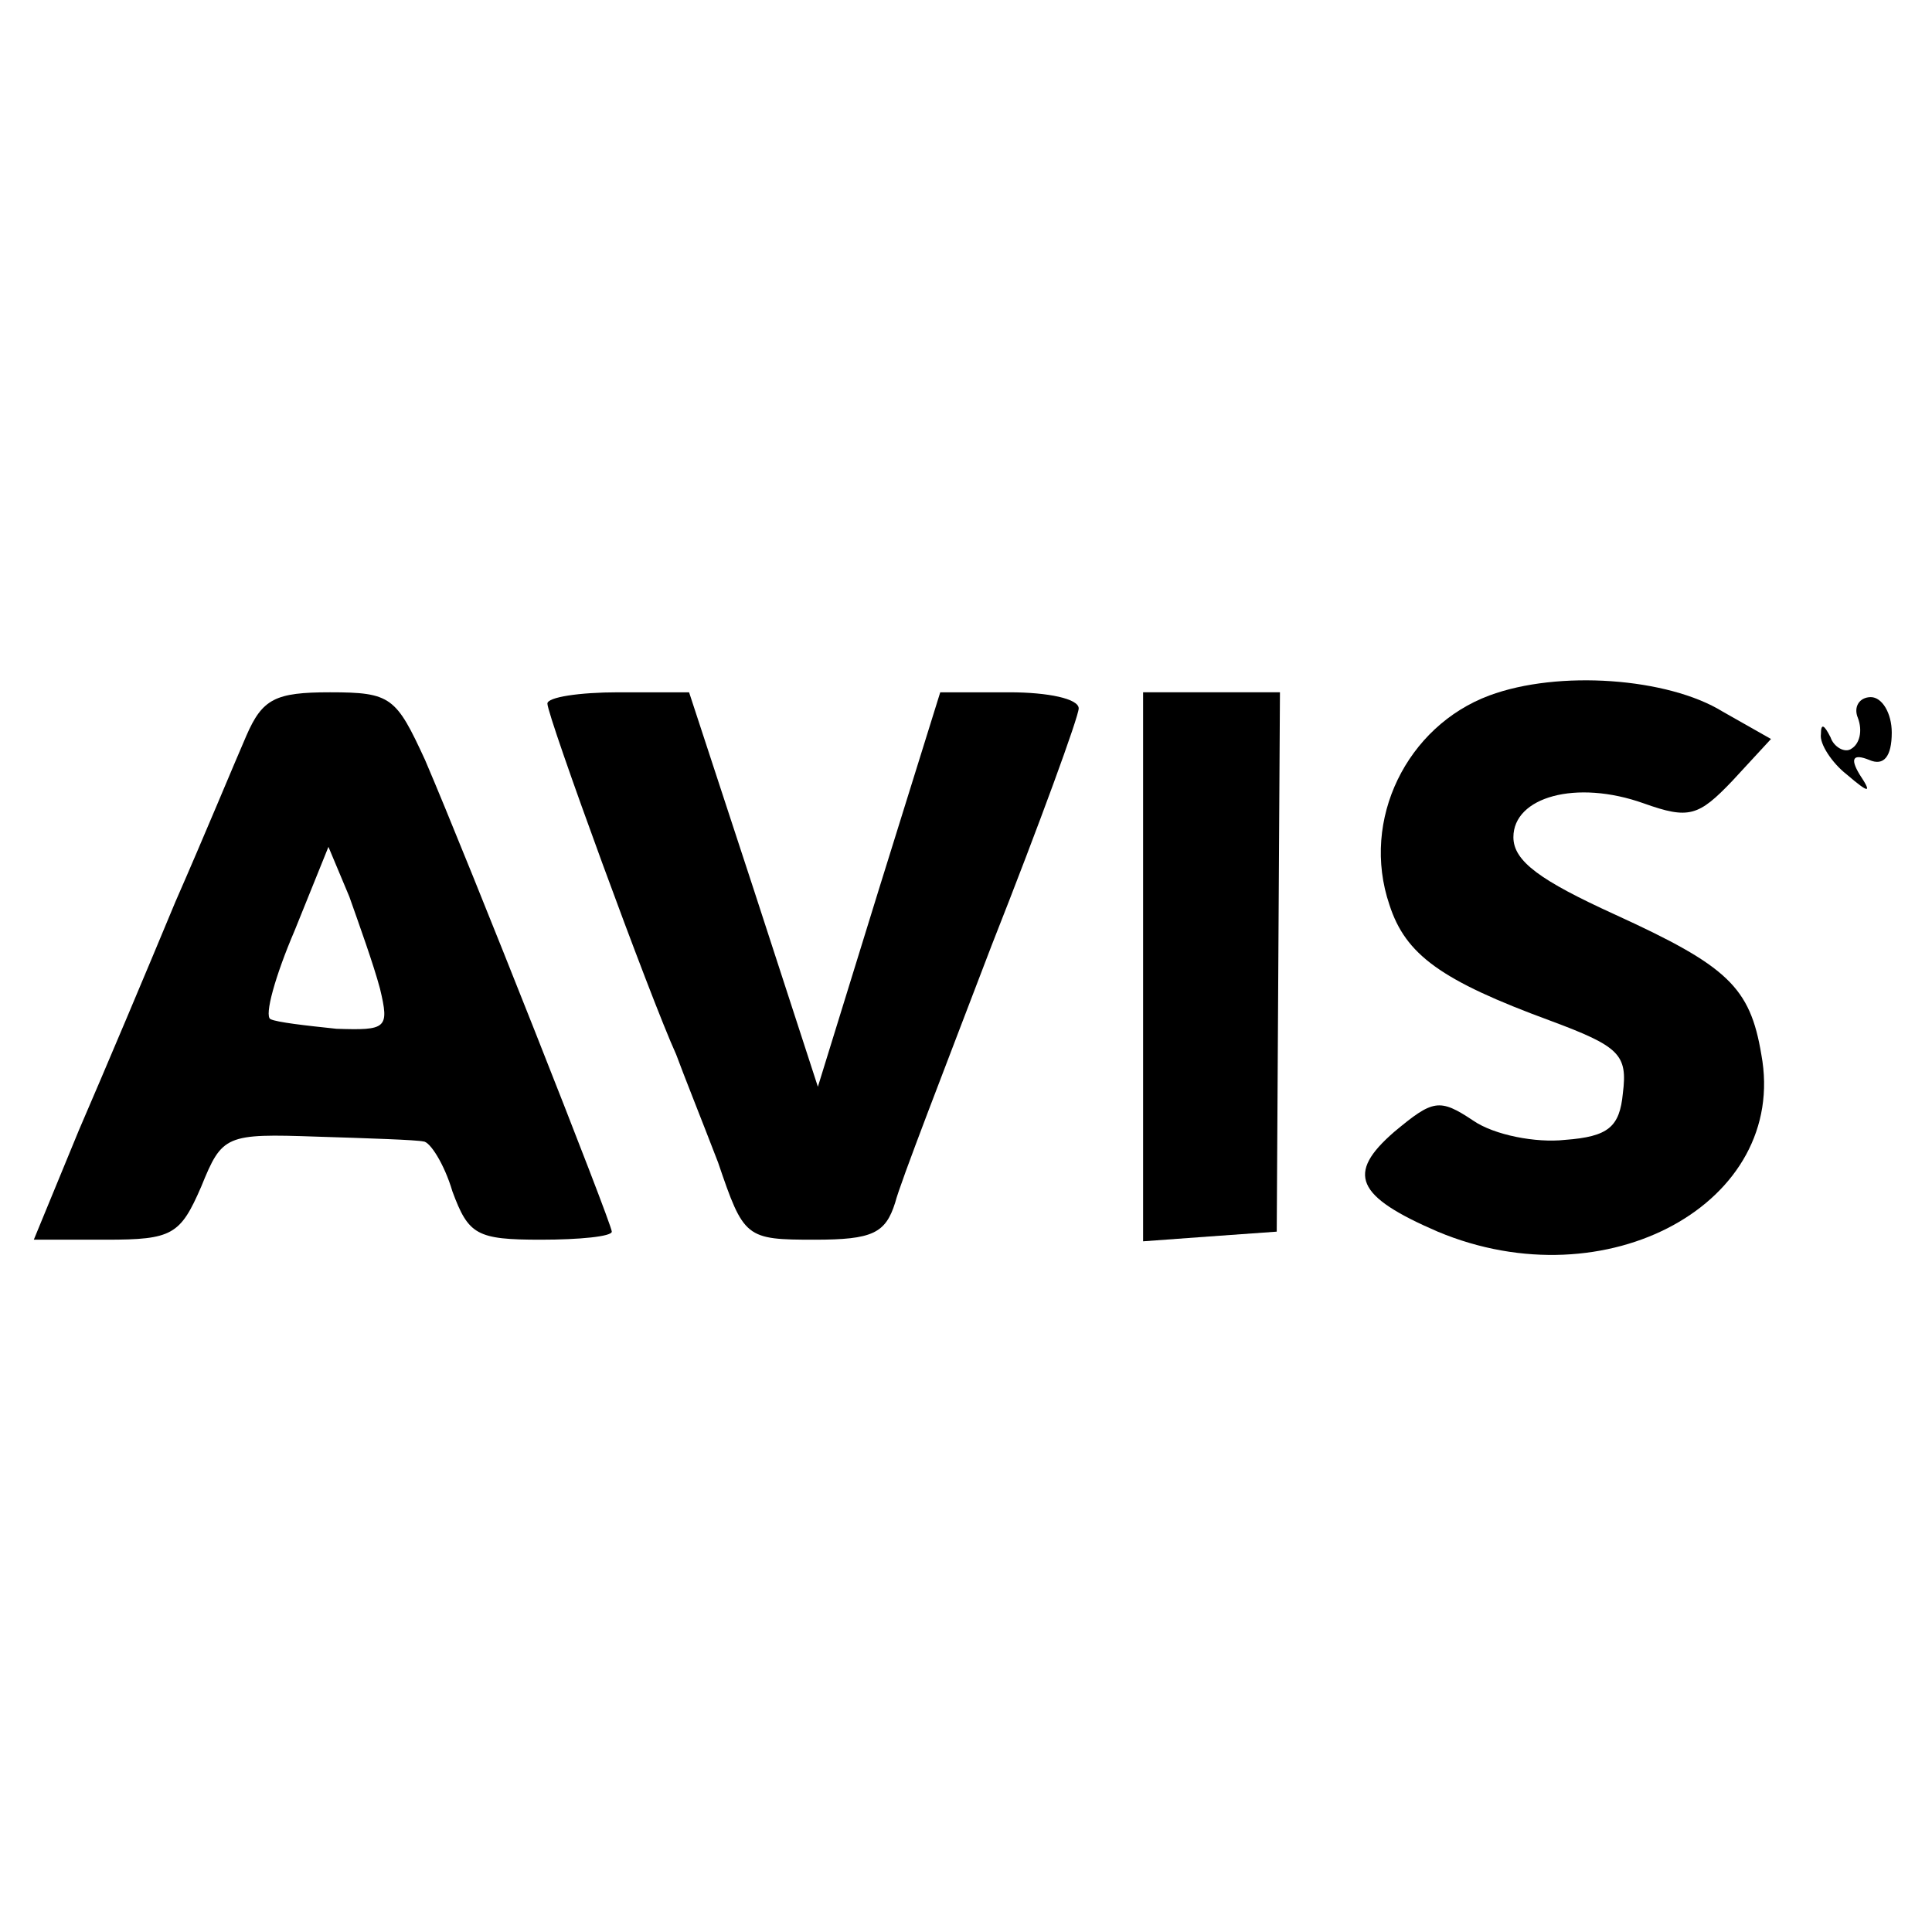
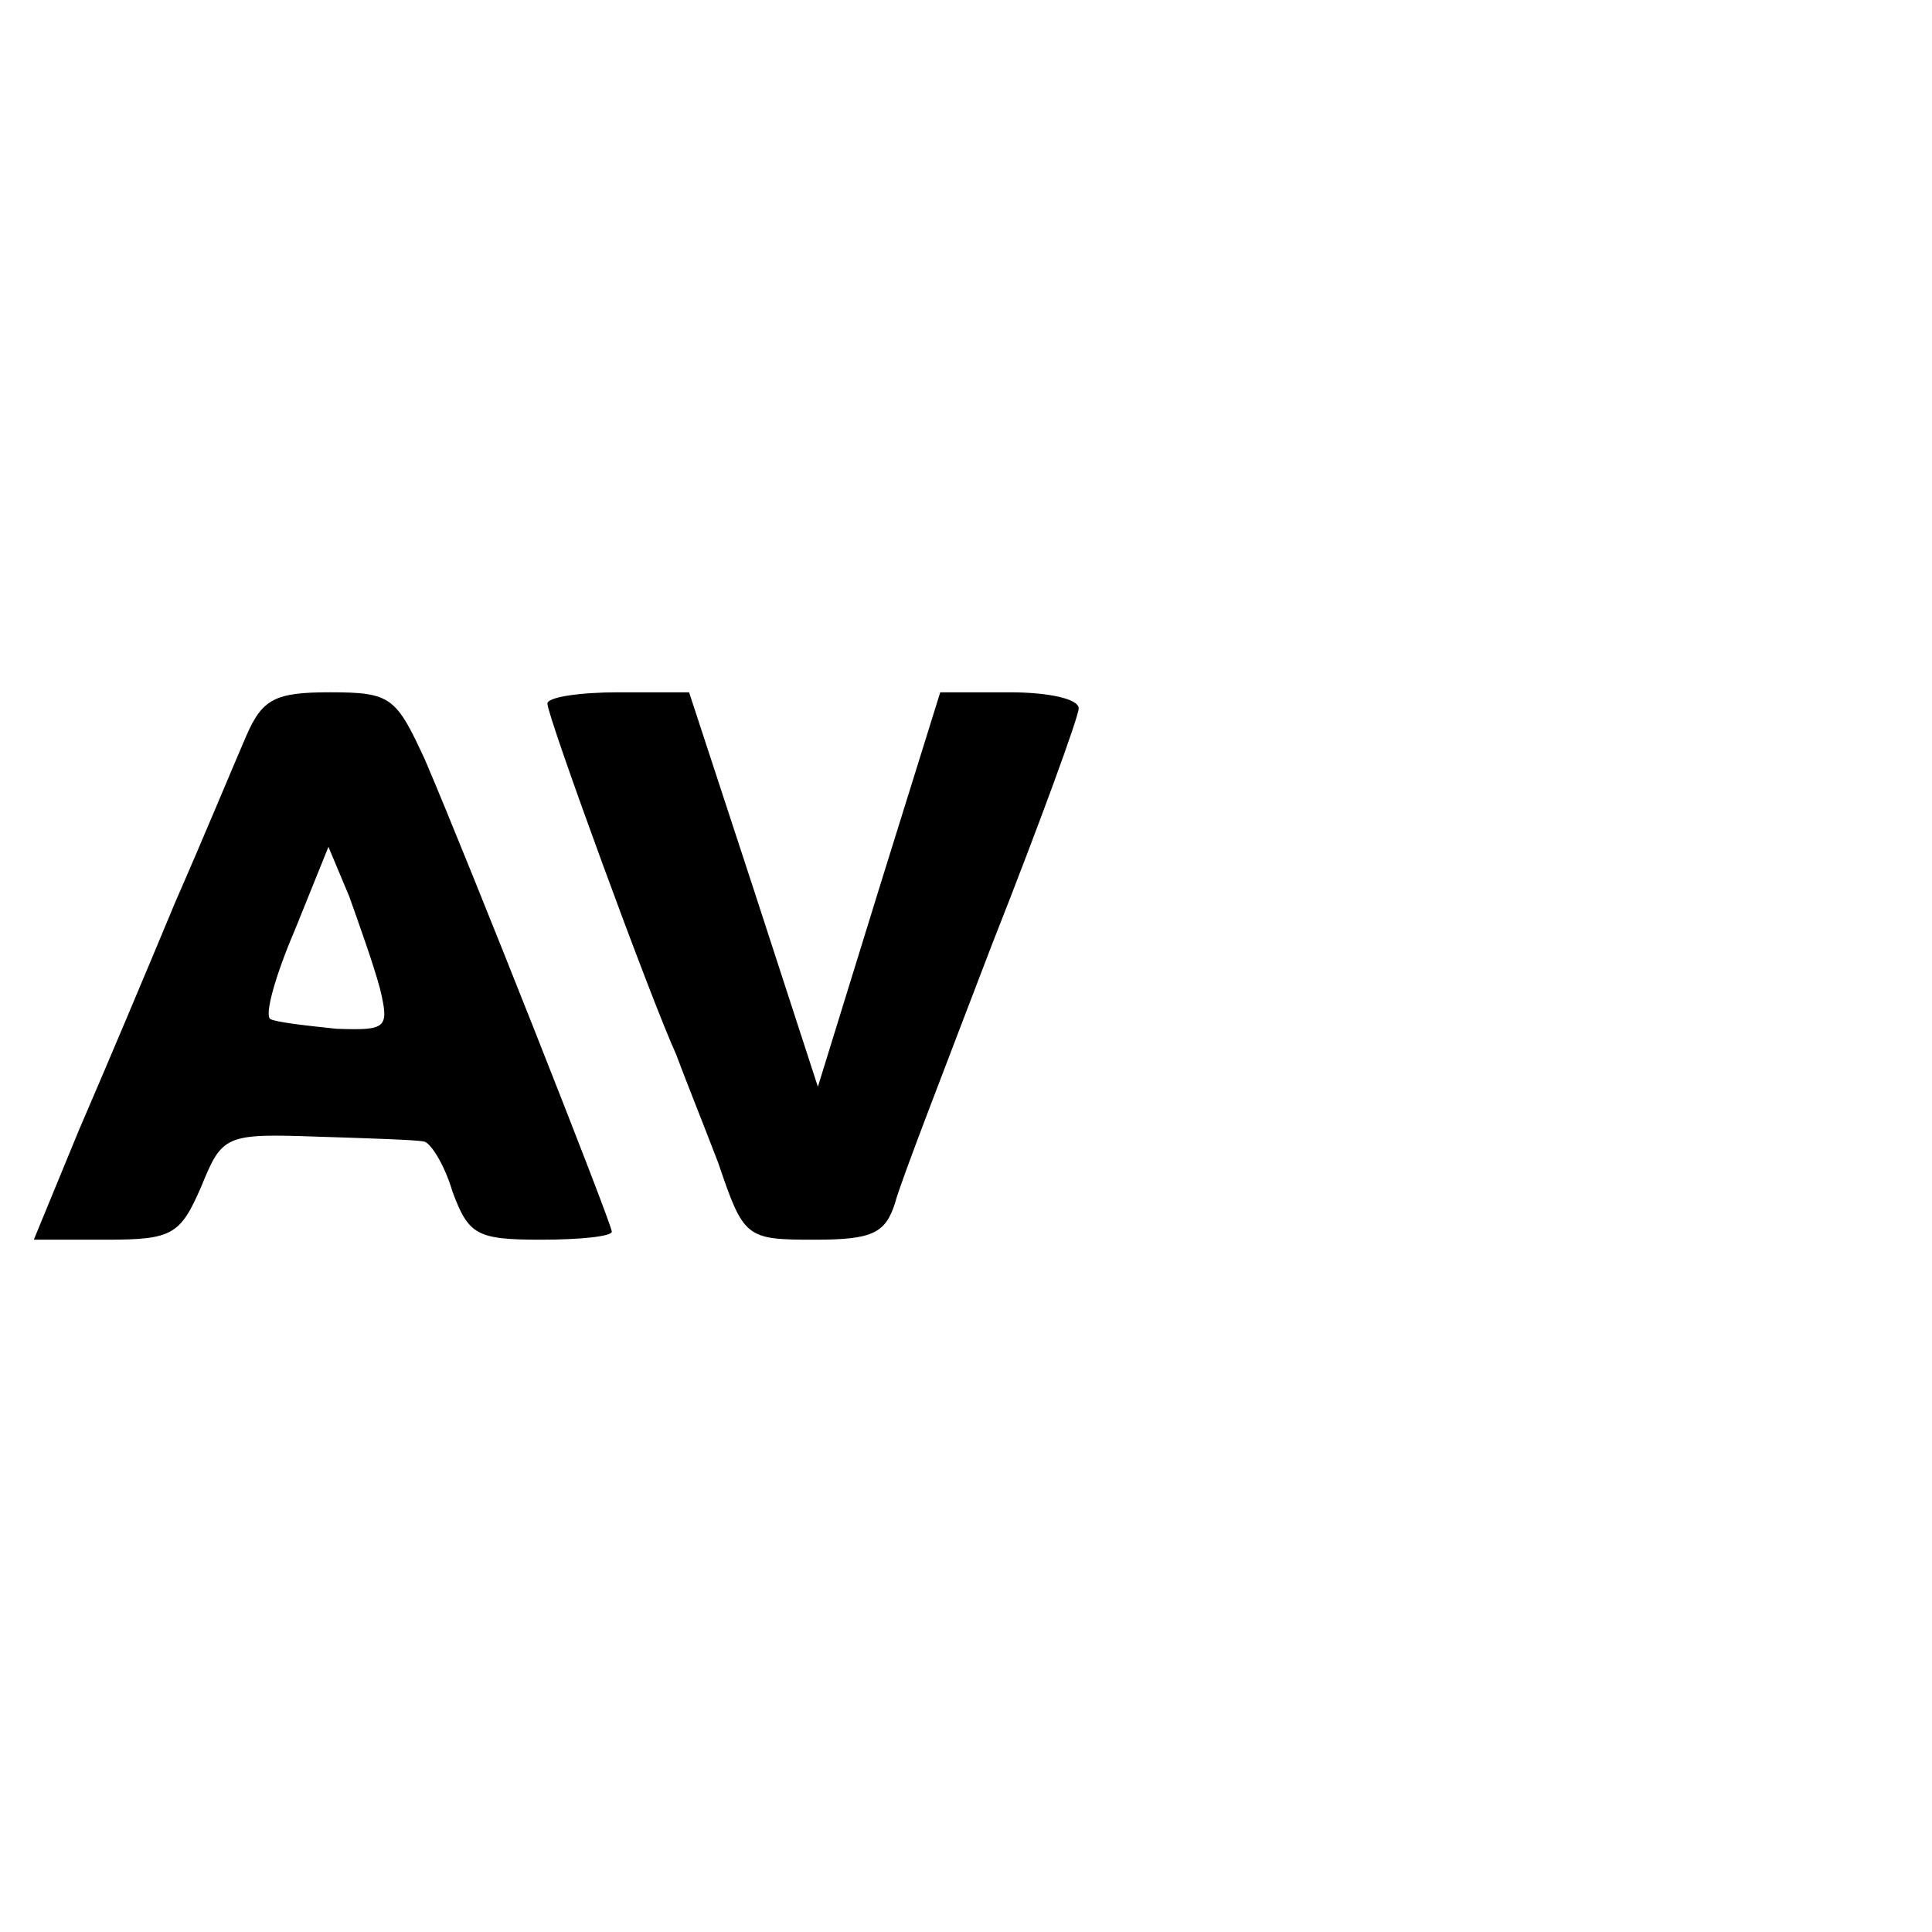
<svg xmlns="http://www.w3.org/2000/svg" version="1.0" width="120pt" height="120pt" viewBox="0 0 120 120" preserveAspectRatio="xMidYMid meet">
  <g transform="translate(0,120) scale(0.1,-0.1)" fill="#000000" stroke="none">
-     <path d="M925 768 c-51 -19 -80 -77 -62 -130 10 -31 32 -47 100 -72 43 -16 48 -21 45 -45 -2 -21 -9 -27 -36 -29 -18 -2 -44 3 -57 12 -21 14 -25 13 -49 -7 -30 -26 -24 -40 27 -62 105 -44 218 18 201 110 -7 42 -21 55 -91 87 -46 21 -63 33 -63 48 0 25 39 36 81 21 28 -10 34 -8 55 14 l24 26 -30 17 c-34 21 -102 26 -145 10z" />
    <path d="M153 743 c-7 -16 -26 -62 -44 -103 -17 -41 -44 -105 -60 -142 l-28 -68 45 0 c41 0 46 3 59 33 13 32 15 33 72 31 32 -1 62 -2 66 -3 4 0 13 -14 18 -31 10 -27 15 -30 55 -30 24 0 44 2 44 5 0 5 -89 230 -116 293 -18 39 -21 42 -59 42 -34 0 -42 -4 -52 -27z m83 -157 c6 -25 4 -26 -27 -25 -19 2 -37 4 -41 6 -4 2 3 27 15 55 l21 52 13 -31 c6 -17 15 -42 19 -57z" />
    <path d="M340 763 c0 -8 64 -183 80 -218 4 -11 16 -41 26 -67 16 -47 17 -48 60 -48 36 0 44 4 50 23 3 12 31 84 60 160 30 76 54 142 54 147 0 6 -19 10 -43 10 l-43 0 -38 -122 -38 -123 -40 123 -40 122 -44 0 c-24 0 -44 -3 -44 -7z" />
-     <path d="M710 599 l0 -170 41 3 42 3 1 168 1 167 -42 0 -43 0 0 -171z" />
-     <path d="M1154 754 c3 -8 1 -16 -4 -19 -4 -3 -11 1 -13 7 -4 8 -6 9 -6 2 -1 -6 7 -18 16 -25 14 -12 16 -12 8 0 -6 10 -4 13 6 9 9 -4 14 2 14 17 0 12 -6 22 -13 22 -7 0 -11 -6 -8 -13z" />
  </g>
</svg>